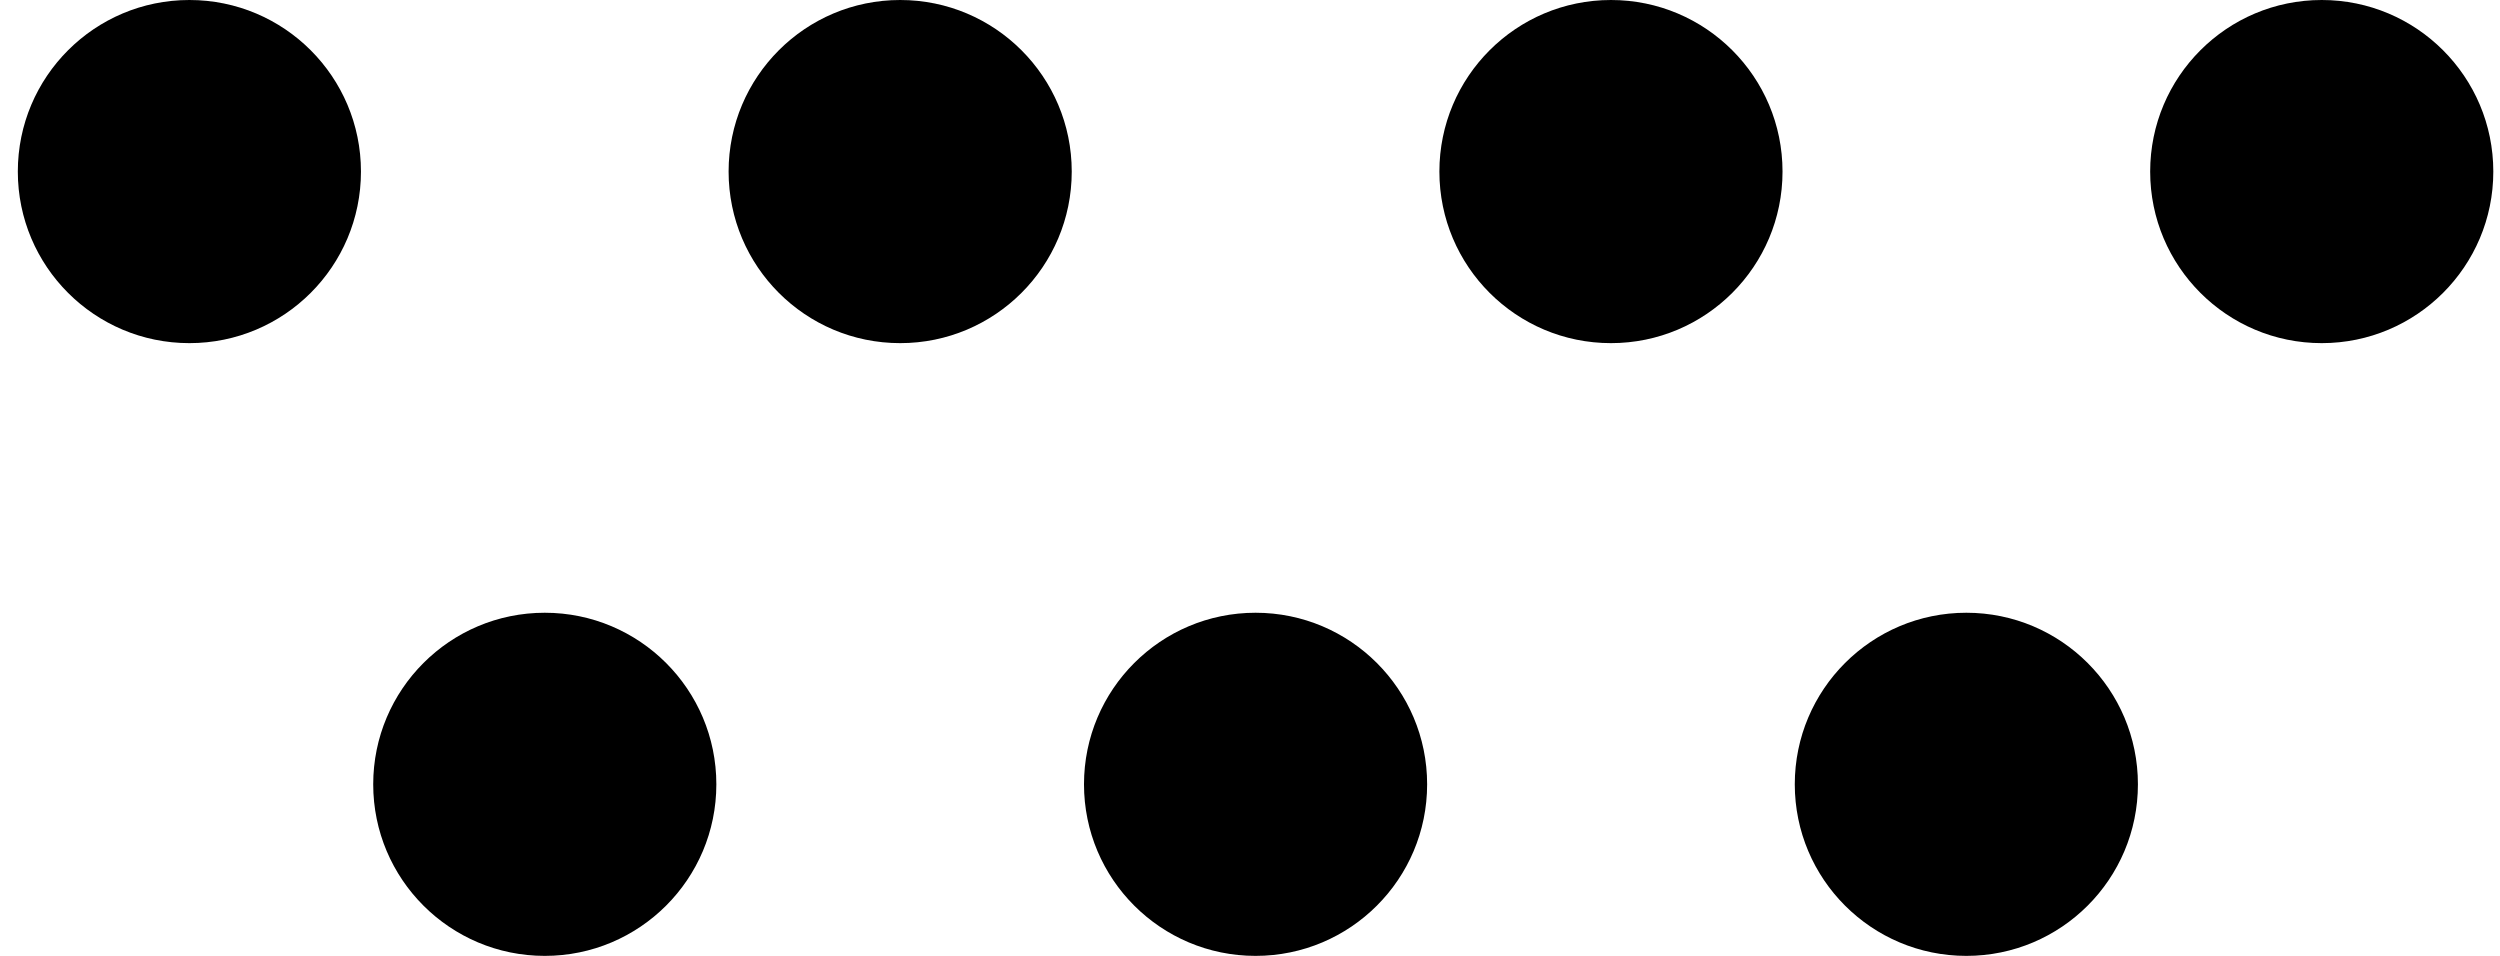
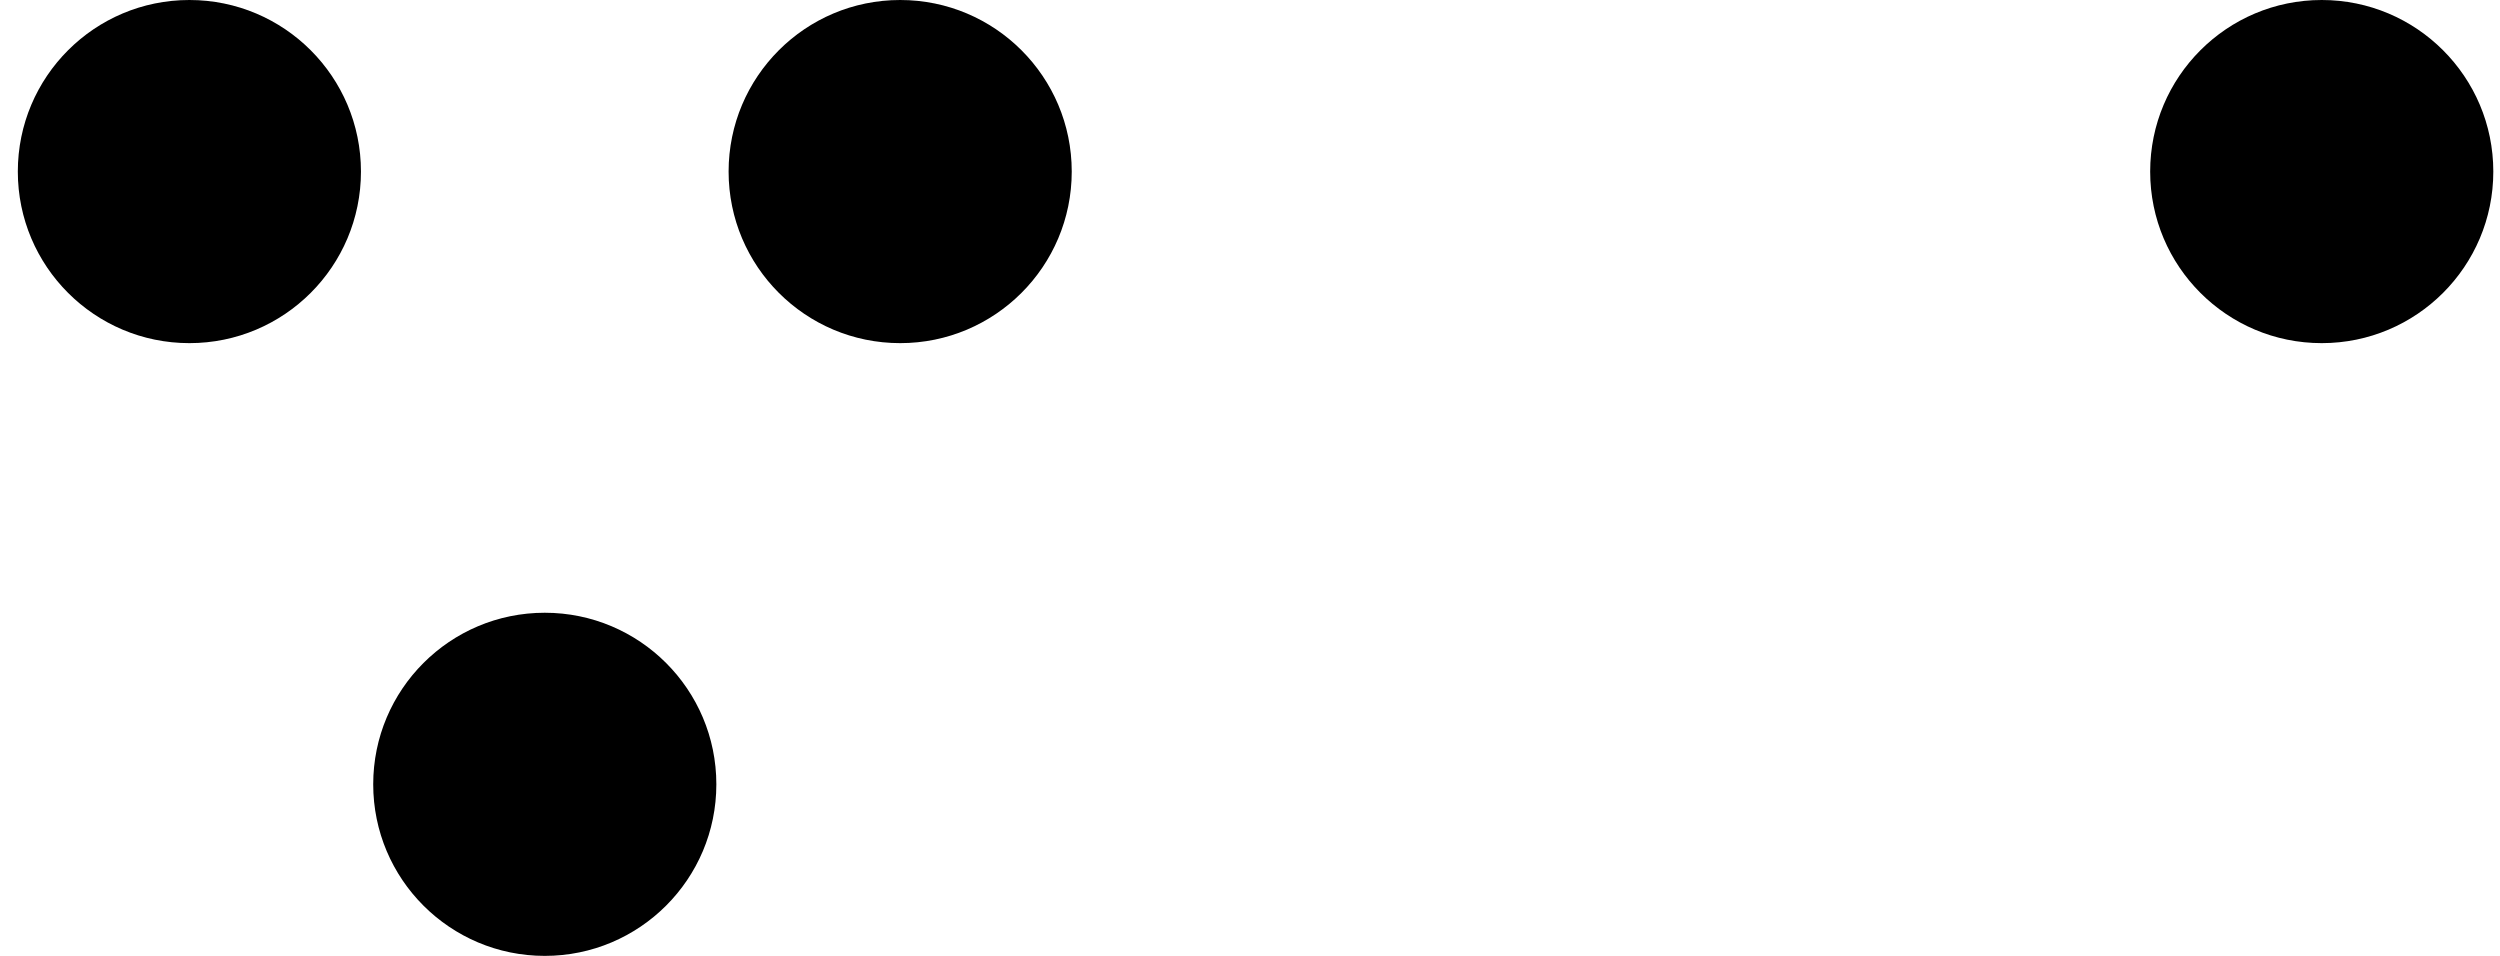
<svg xmlns="http://www.w3.org/2000/svg" width="102" height="39" viewBox="0 0 102 39" fill="none">
  <circle cx="7.727" cy="7" r="7" fill="black" />
  <circle cx="36.727" cy="7" r="7" fill="black" />
-   <circle cx="65.727" cy="7" r="7" fill="black" />
  <circle cx="94.727" cy="7" r="7" fill="black" />
  <circle cx="22.227" cy="32" r="7" fill="black" />
-   <circle cx="51.227" cy="32" r="7" fill="black" />
-   <circle cx="80.227" cy="32" r="7" fill="black" />
</svg>